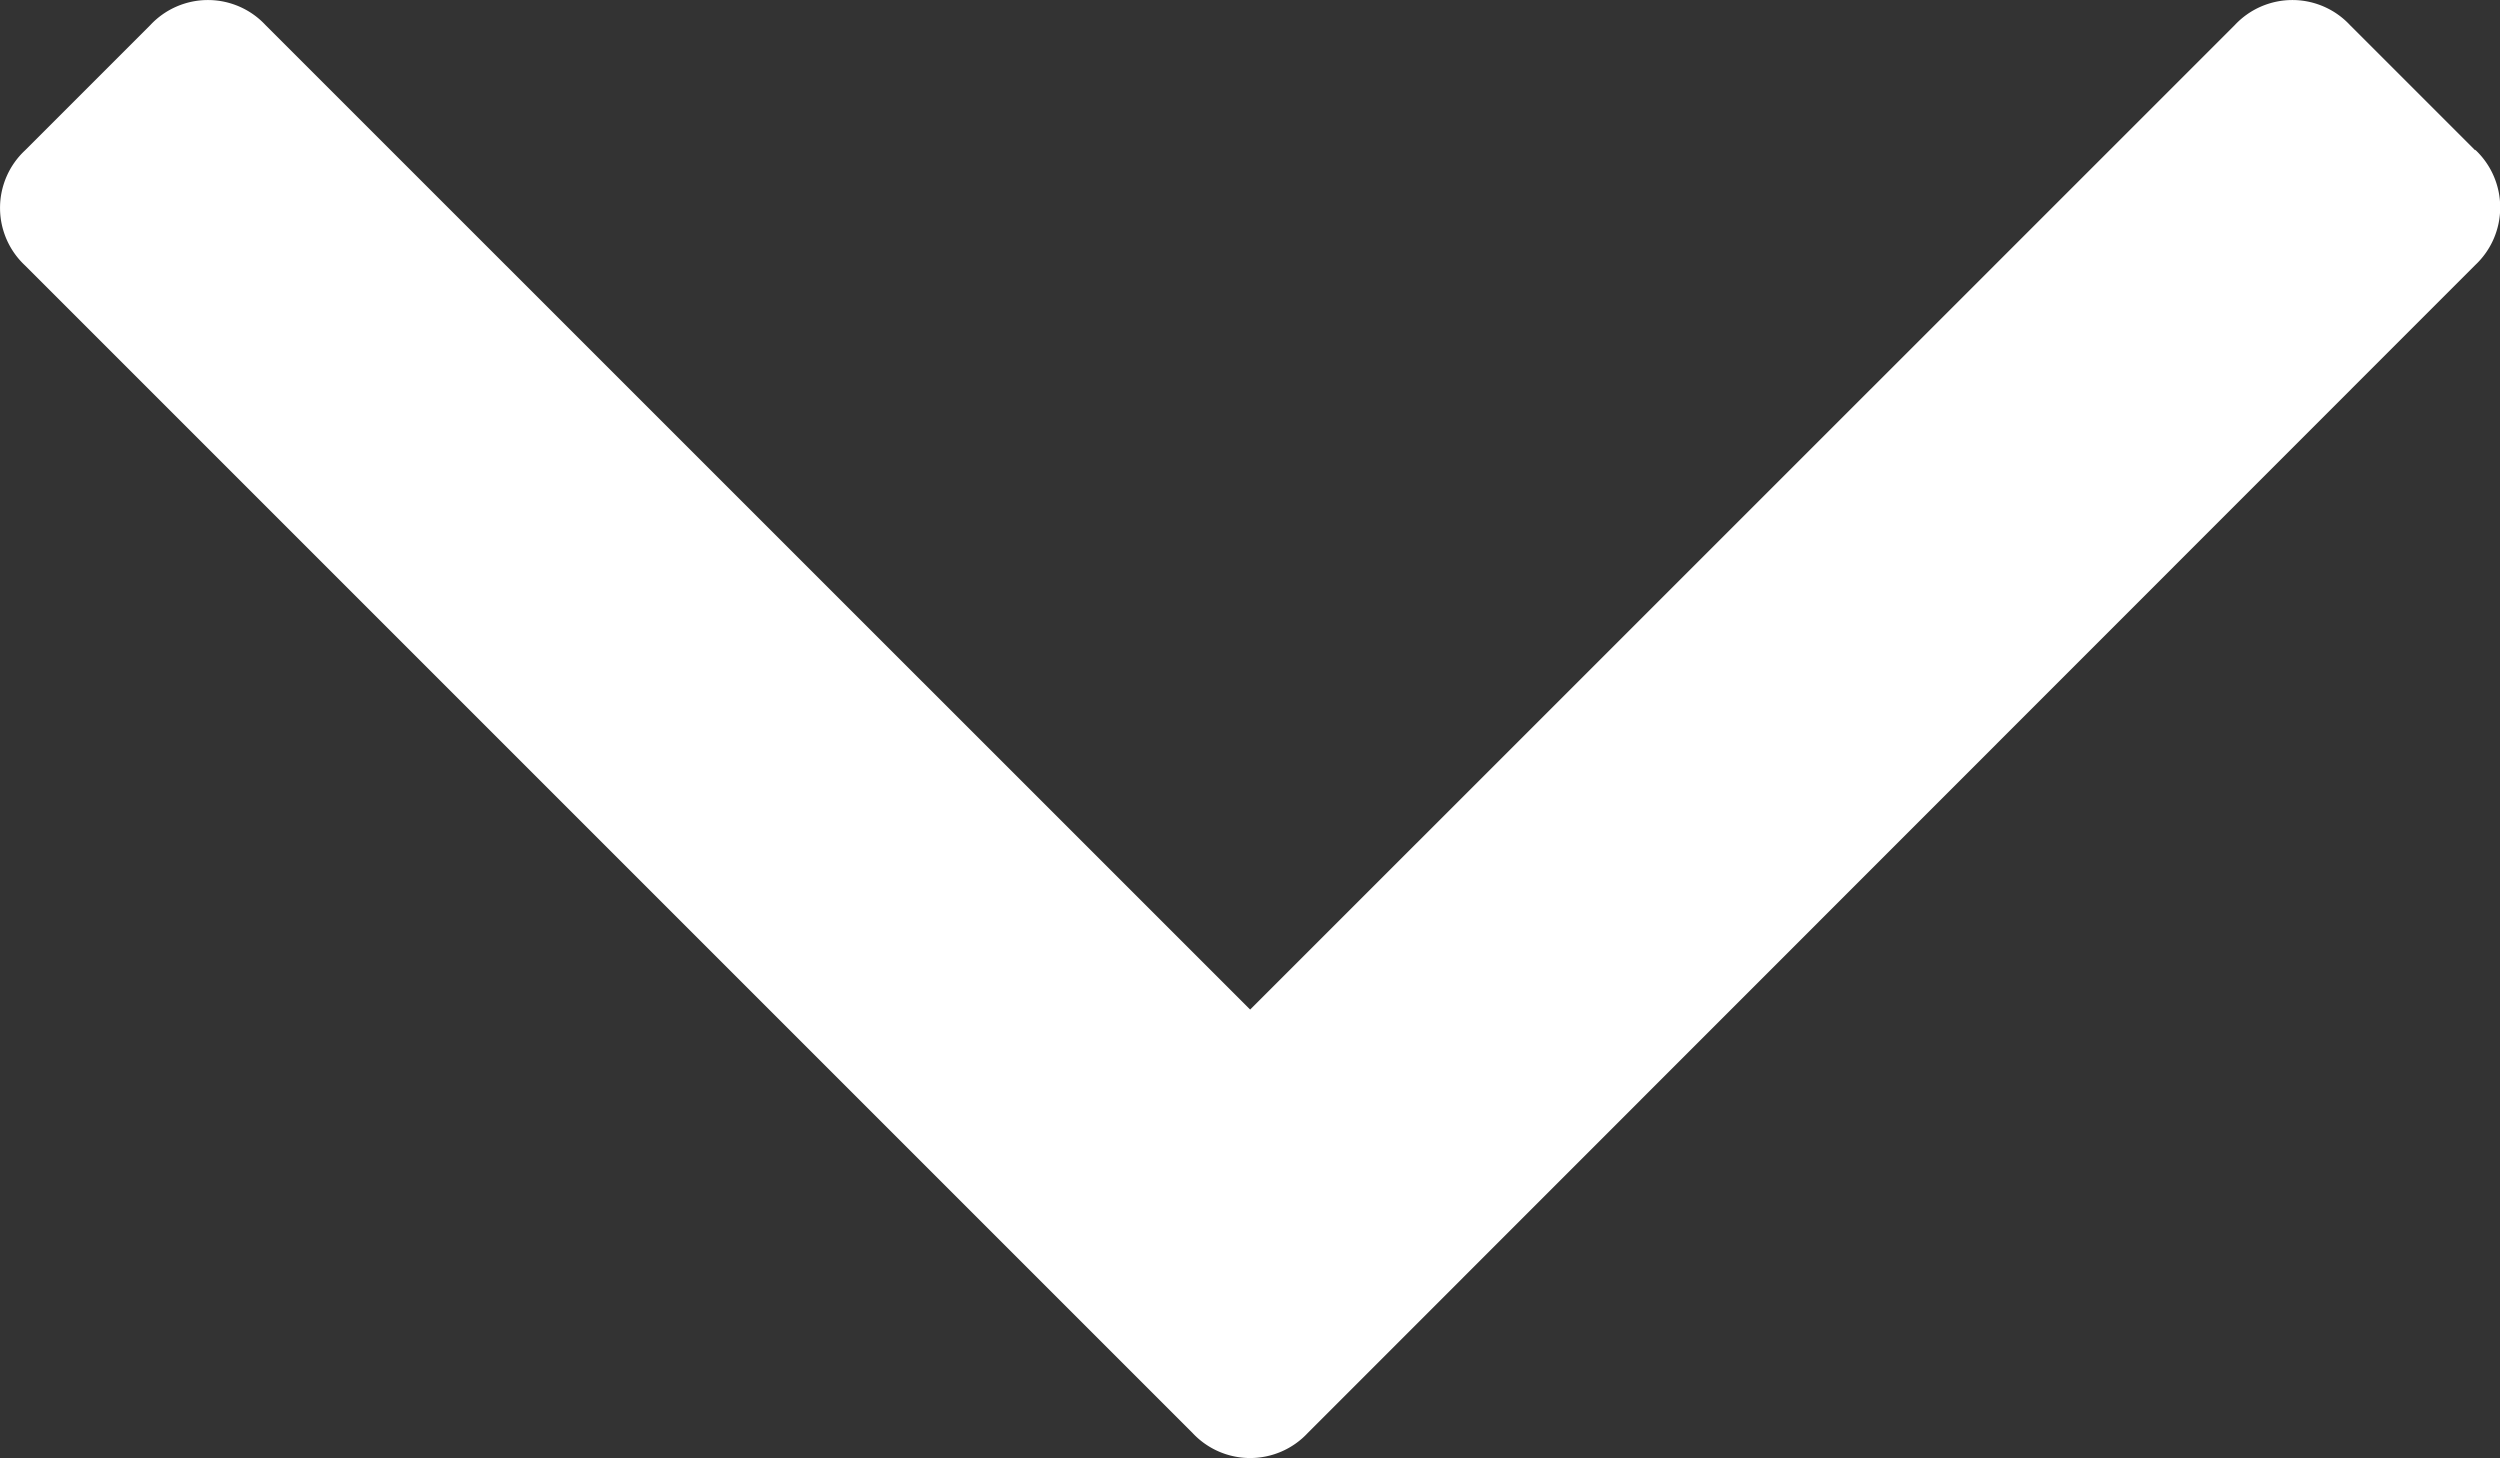
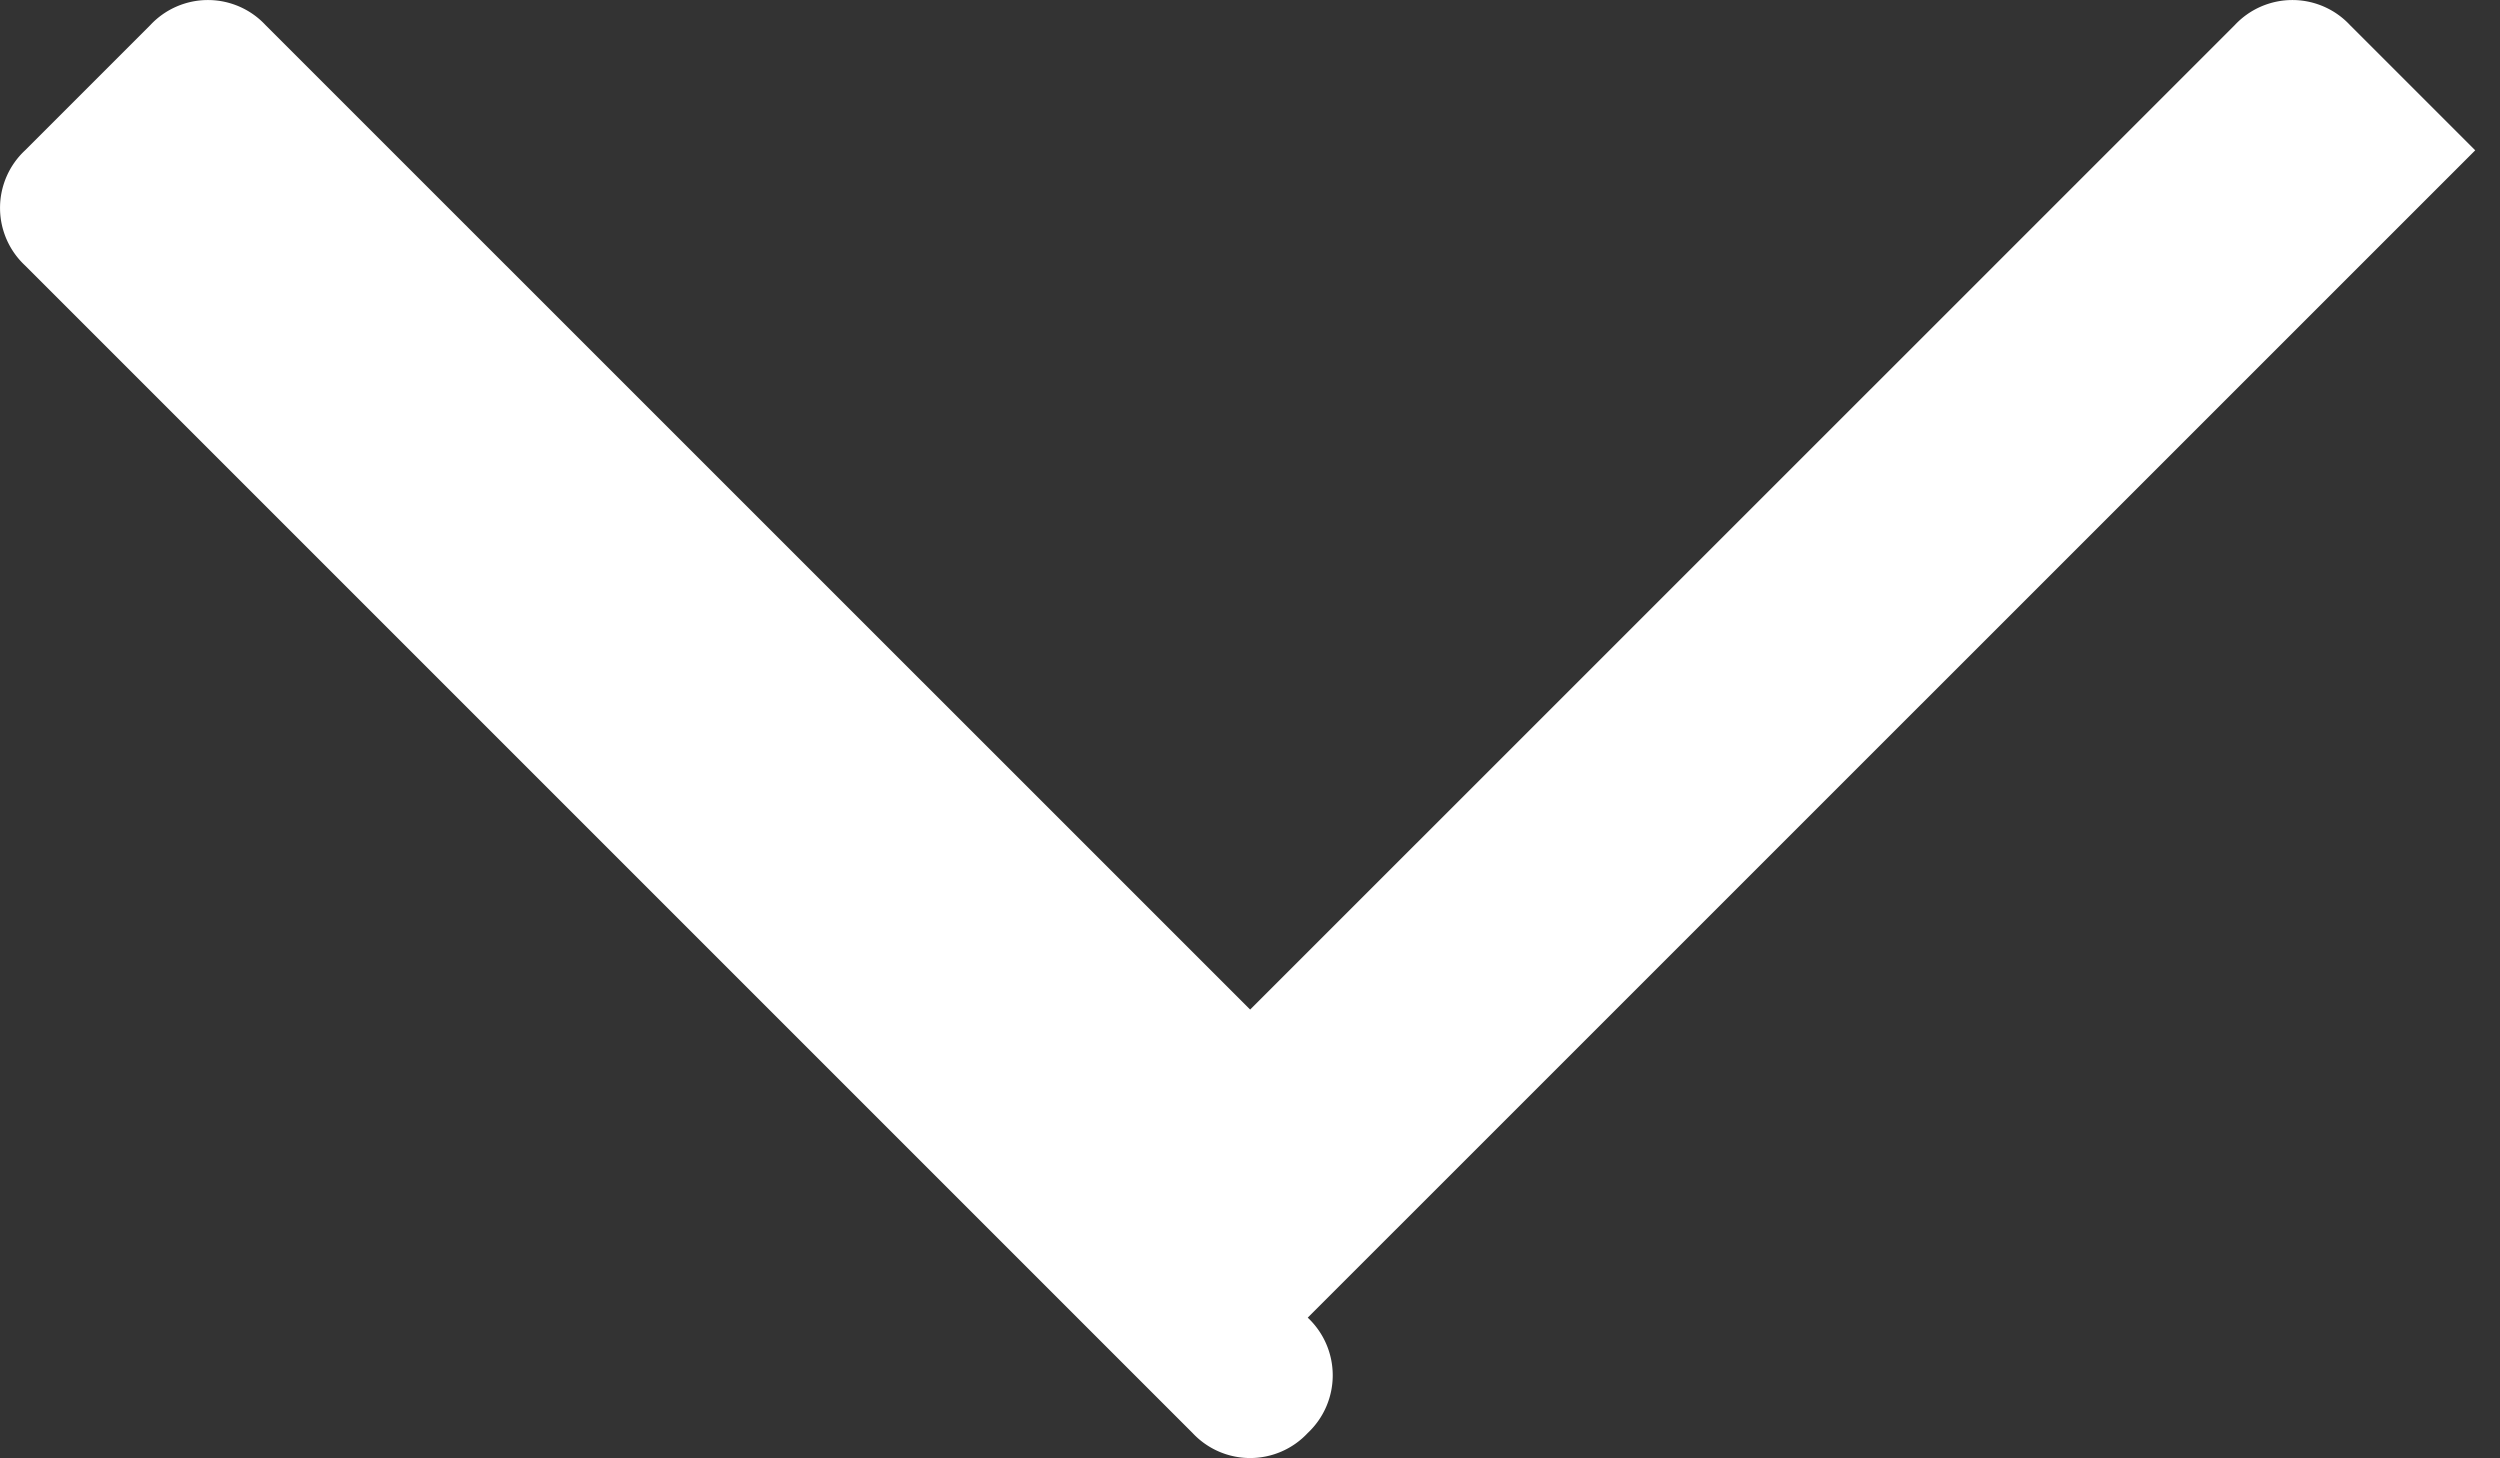
<svg xmlns="http://www.w3.org/2000/svg" viewBox="19867 235 17.146 10">
  <rect x="19867" y="235" width="17.146" height="10" fill="#333333" stroke="none" />
  <defs>
    <style>.a{fill:#fff;}</style>
  </defs>
  <g transform="translate(19827 268.618)">
-     <path class="a" d="M16.976,60.413l-.859-.859a.54.54,0,0,0-.79,0L8.574,66.306,1.821,59.554a.54.54,0,0,0-.79,0l-.859.859a.54.54,0,0,0,0,.79L8.179,69.21a.54.54,0,0,0,.79,0L16.976,61.2a.542.542,0,0,0,0-.791Z" transform="translate(40 -93)" />
+     <path class="a" d="M16.976,60.413l-.859-.859a.54.54,0,0,0-.79,0L8.574,66.306,1.821,59.554a.54.54,0,0,0-.79,0l-.859.859a.54.54,0,0,0,0,.79L8.179,69.21a.54.54,0,0,0,.79,0a.542.542,0,0,0,0-.791Z" transform="translate(40 -93)" />
  </g>
</svg>